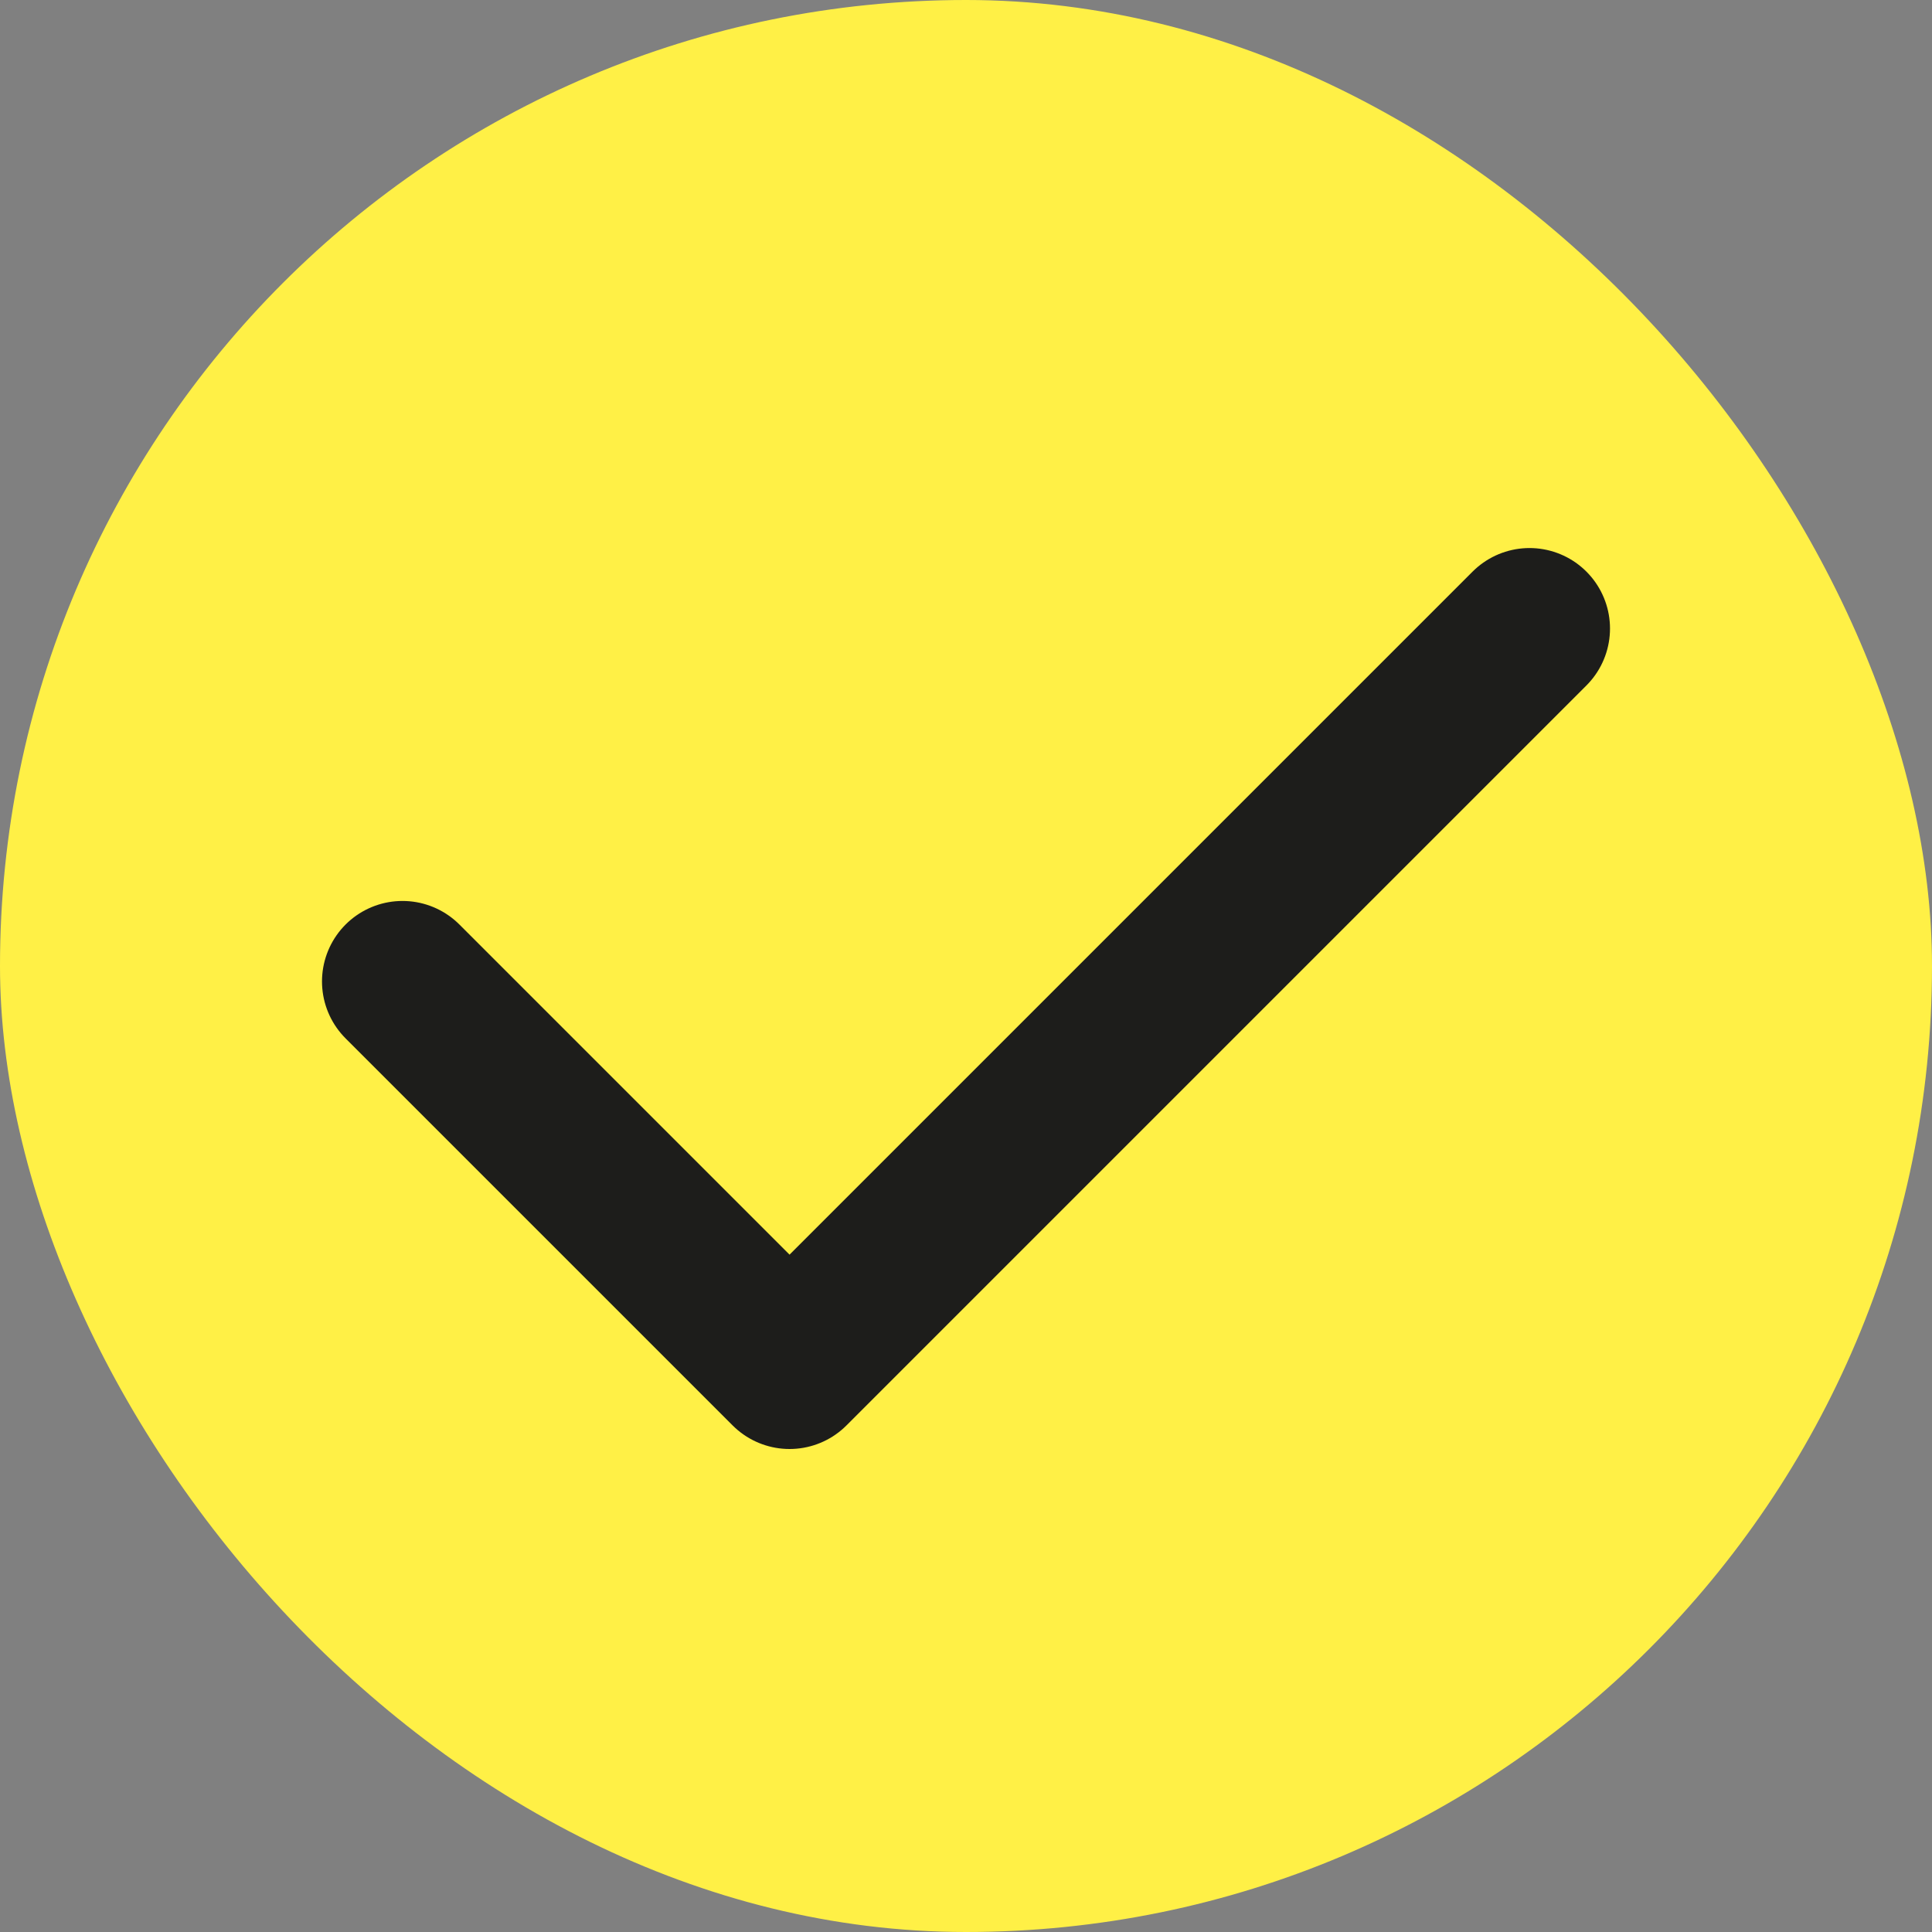
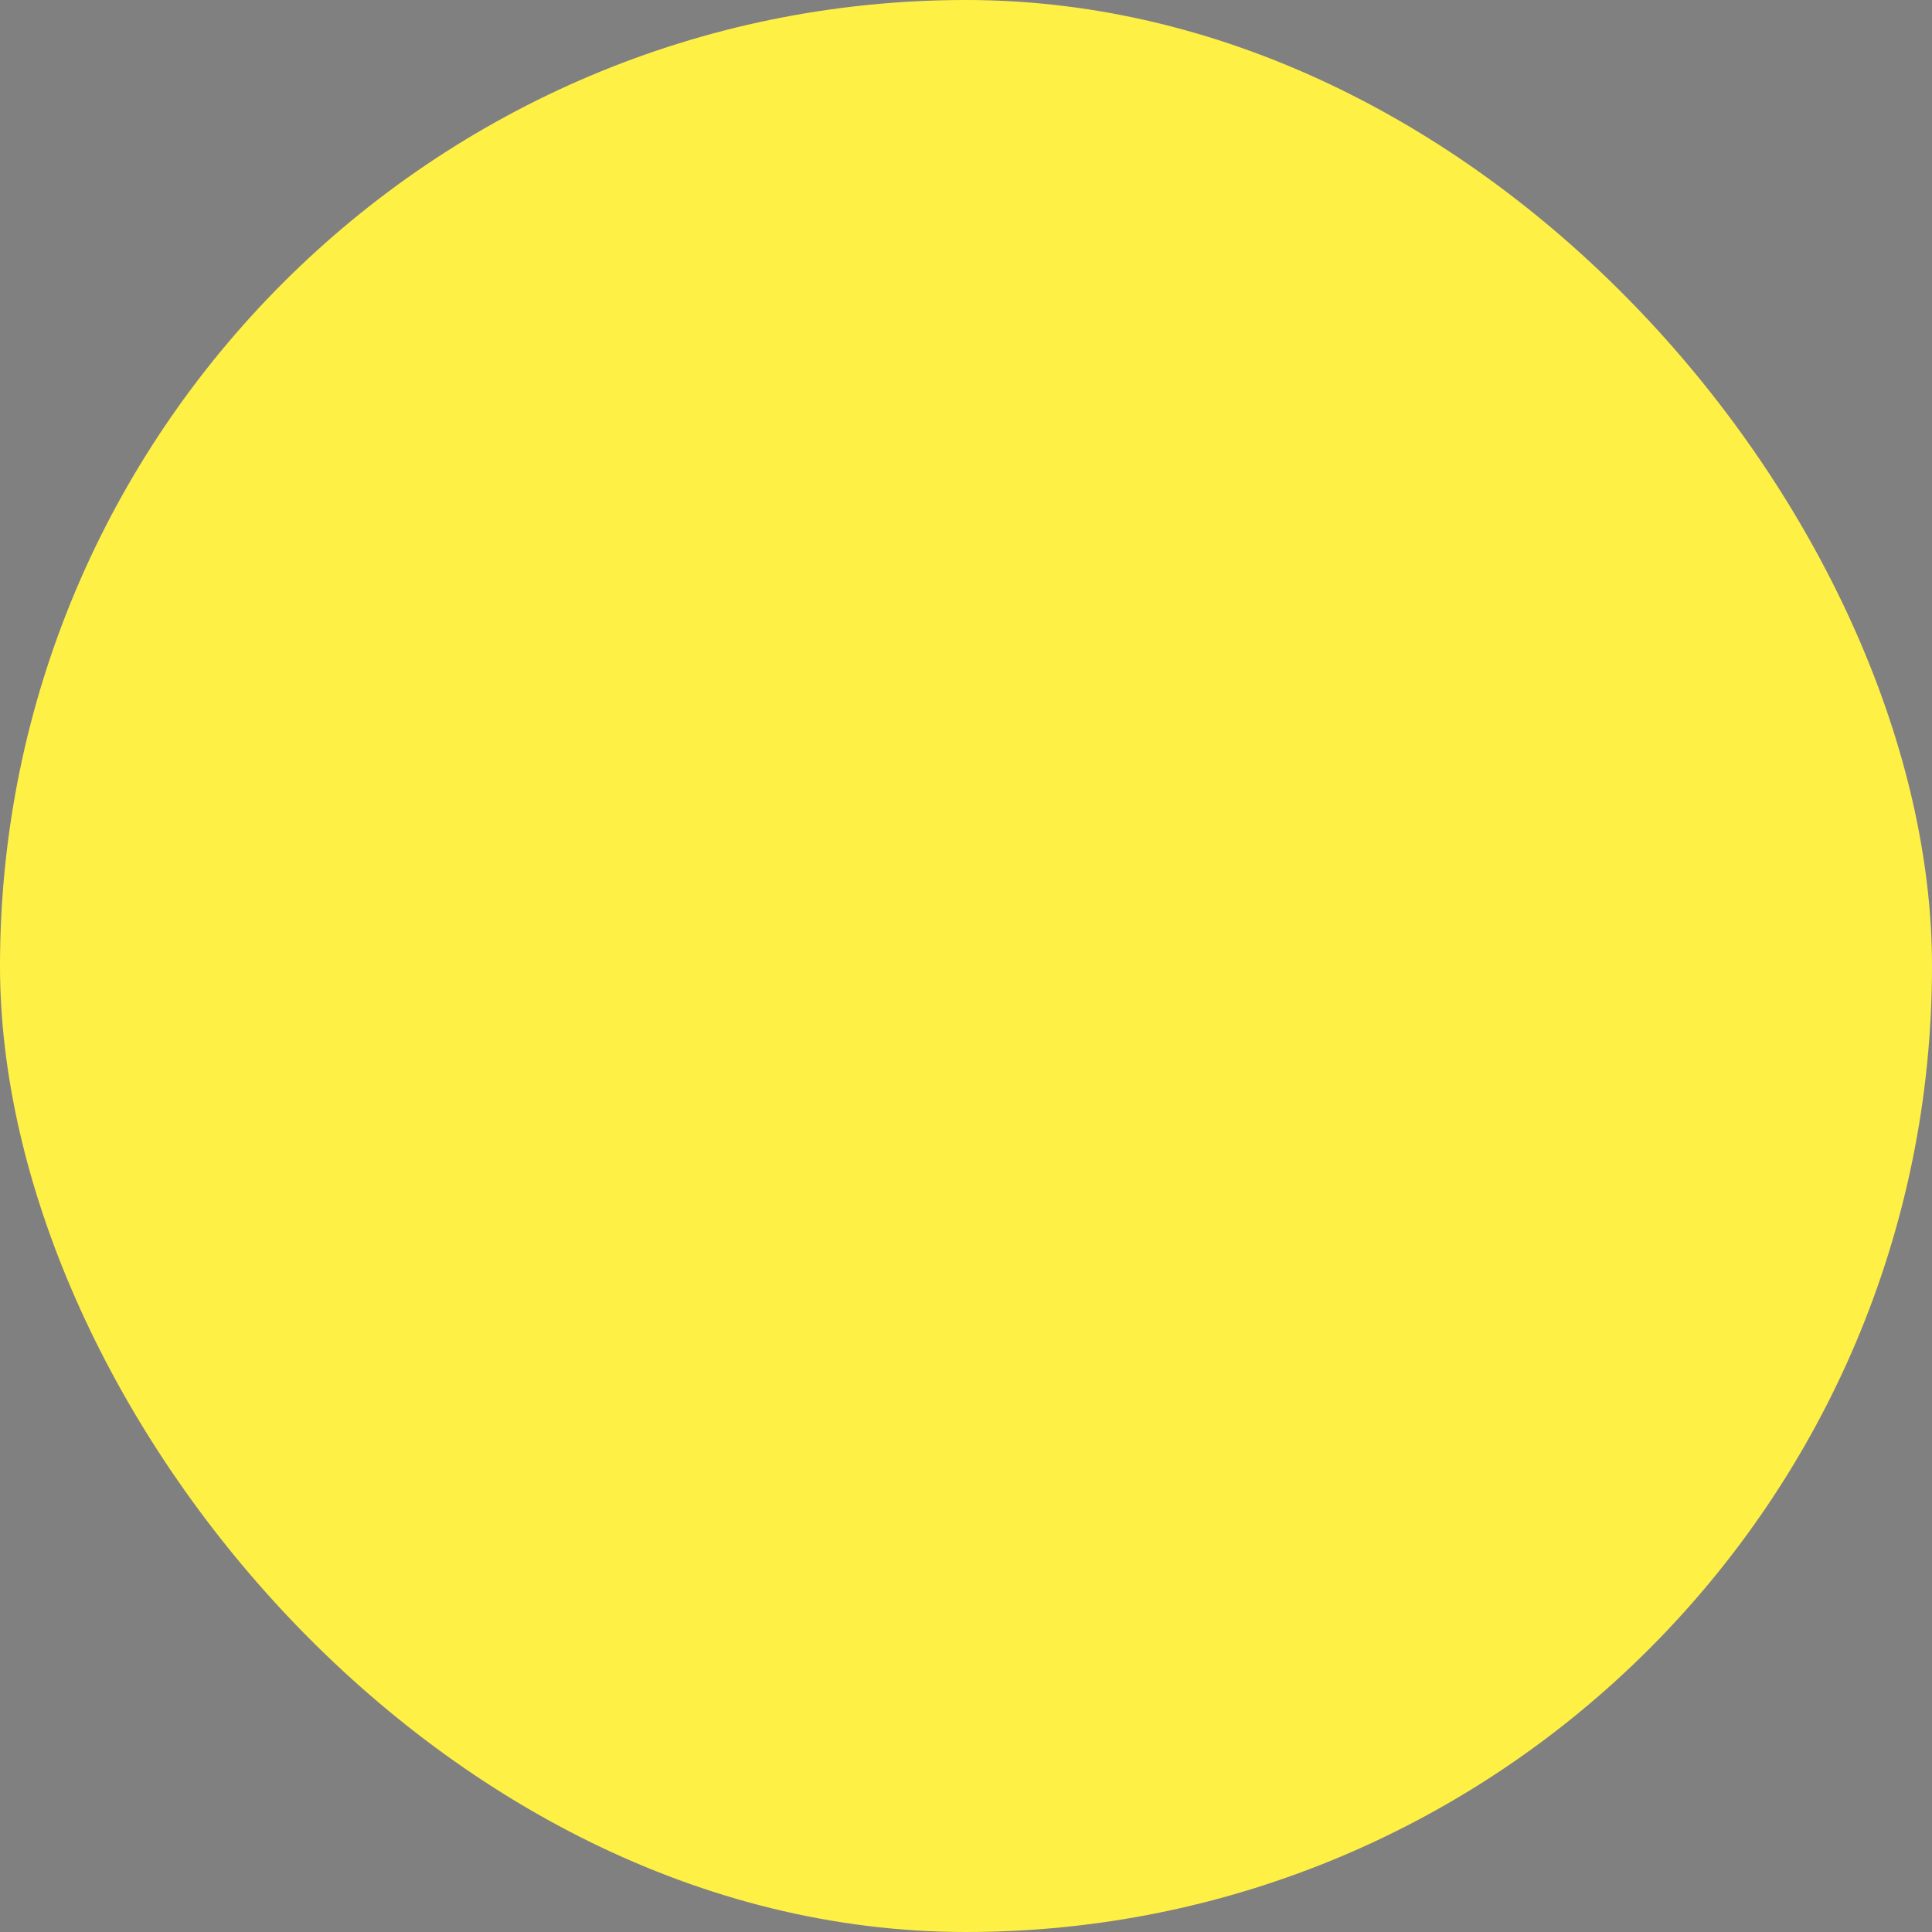
<svg xmlns="http://www.w3.org/2000/svg" width="24" height="24" viewBox="0 0 24 24" fill="none">
  <rect x="0" y="0" width="24" height="24" fill="#808080" stroke="none" />
  <rect width="24" height="24" rx="12" fill="#FFF046" />
-   <path d="M19 7.808L9.808 17L5 12.192" stroke="#1D1D1B" stroke-width="2" stroke-linecap="round" stroke-linejoin="round" />
</svg>